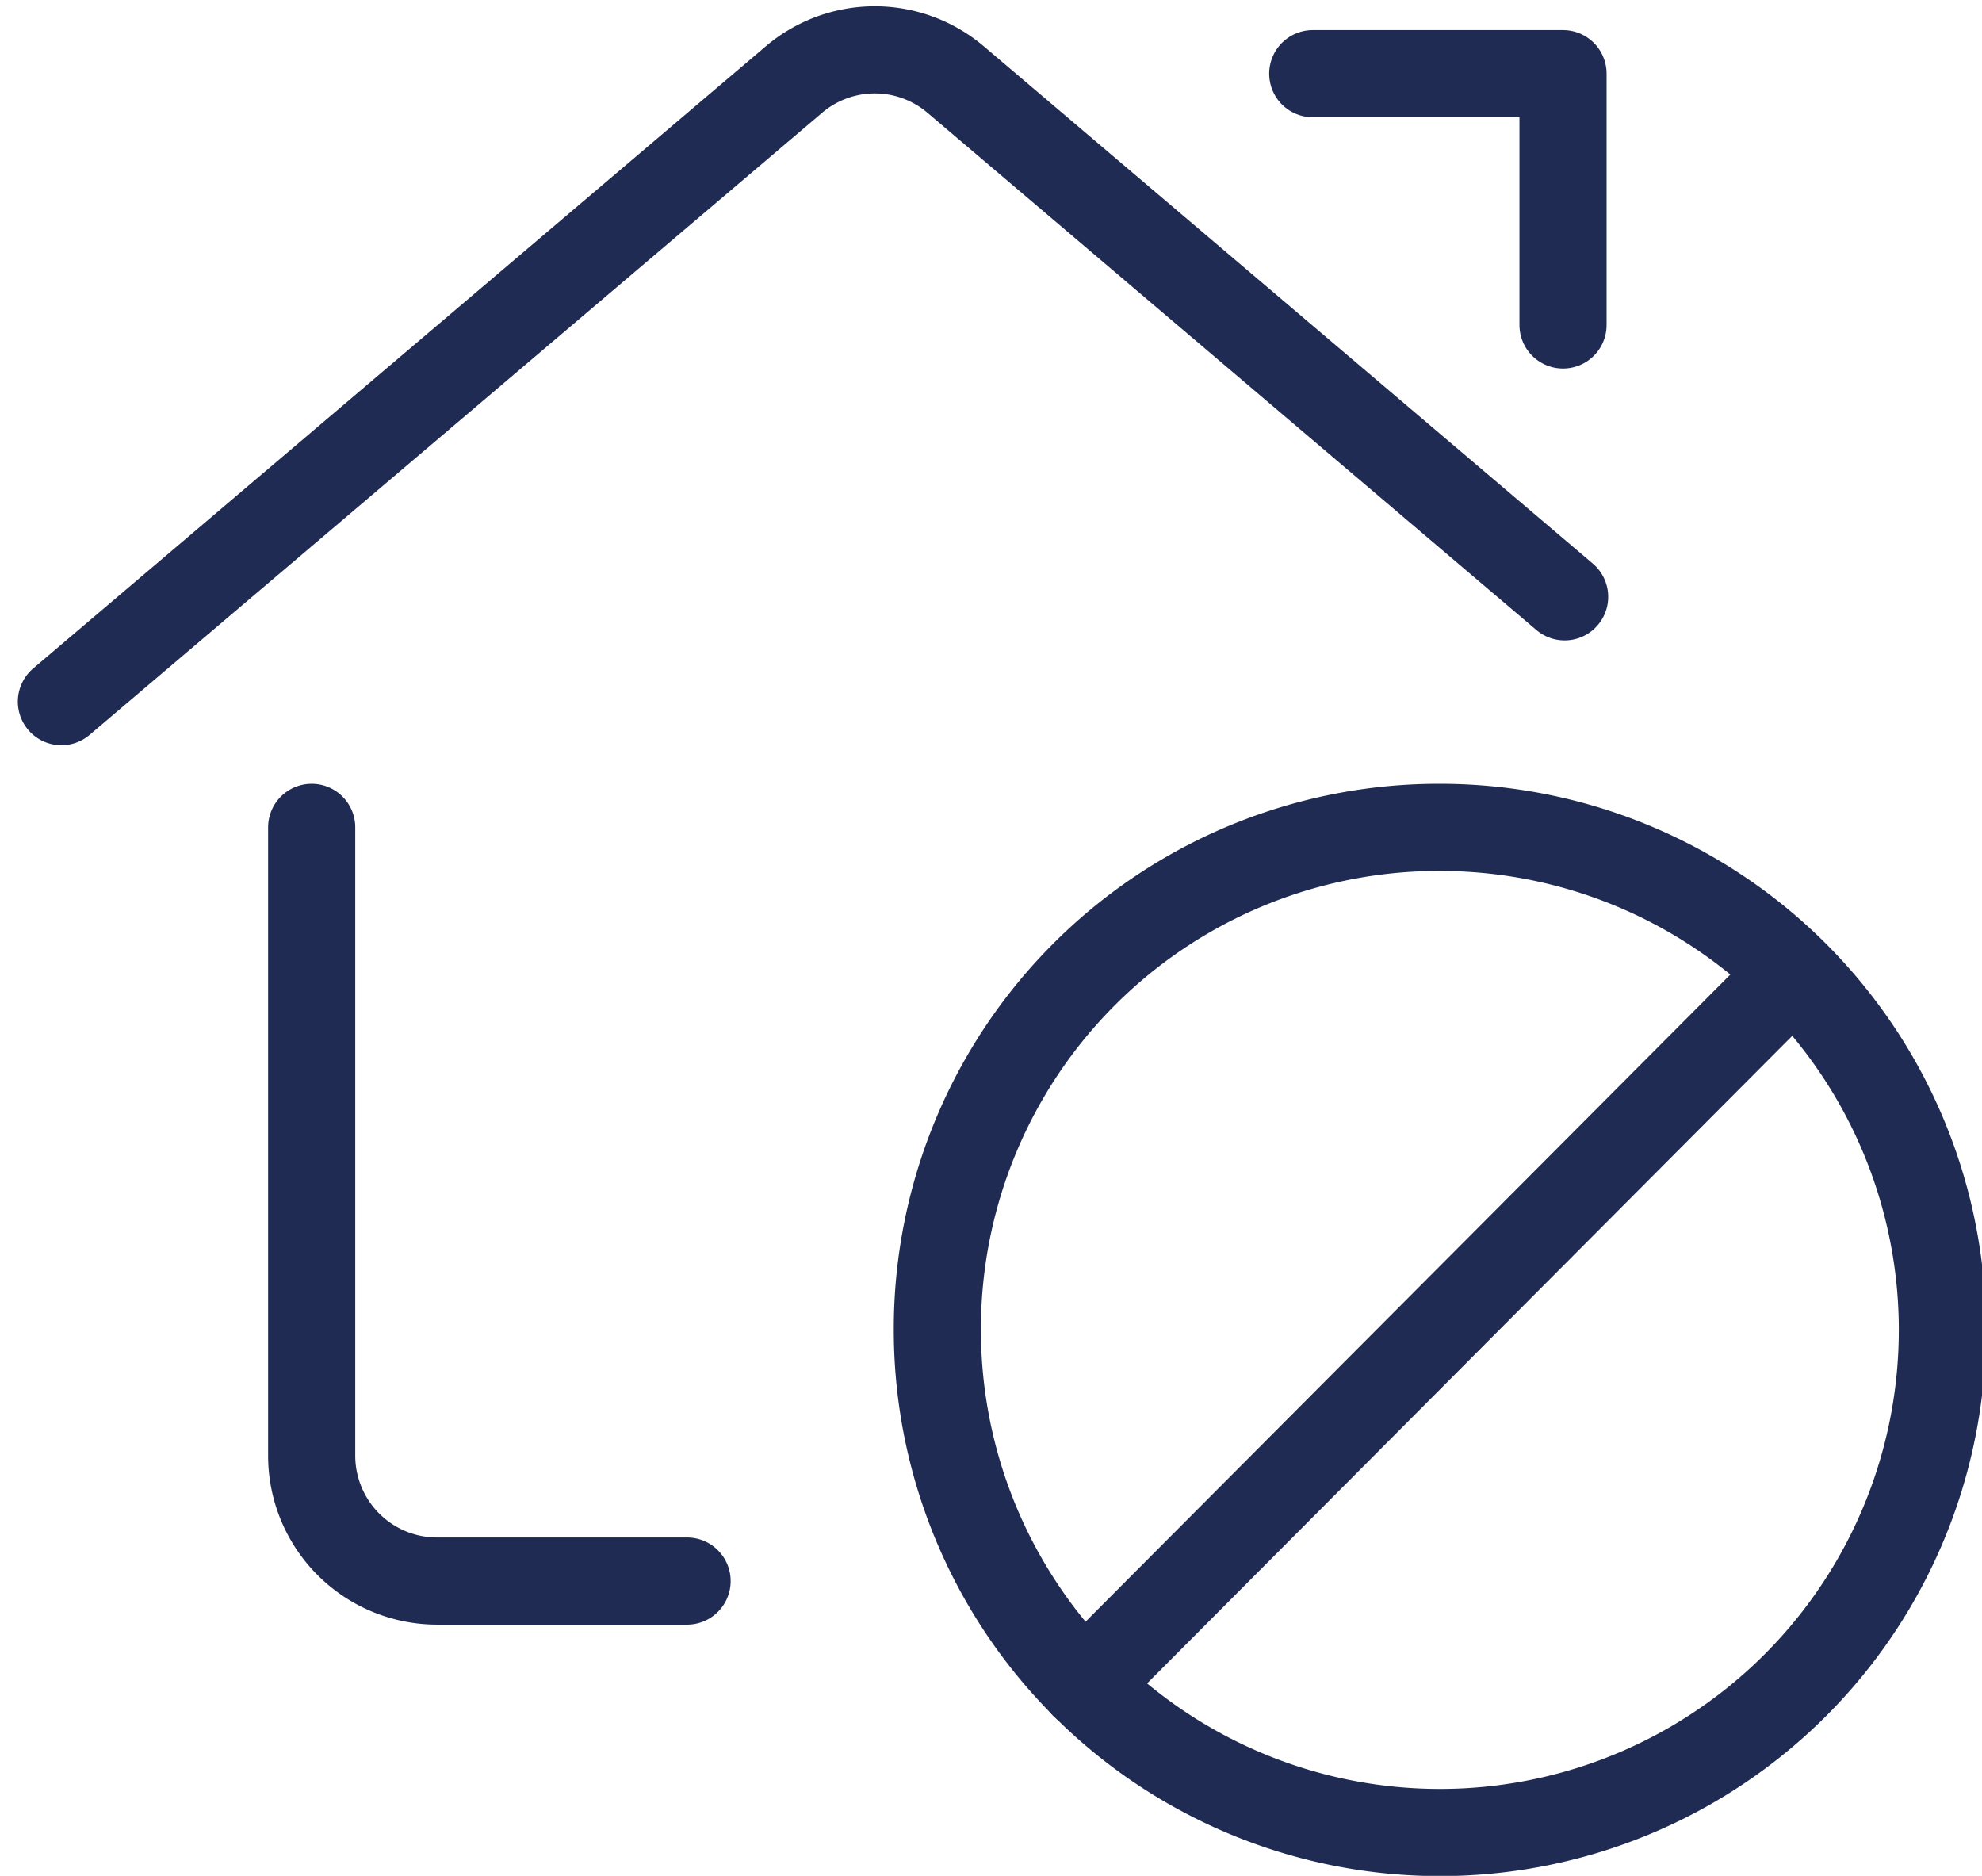
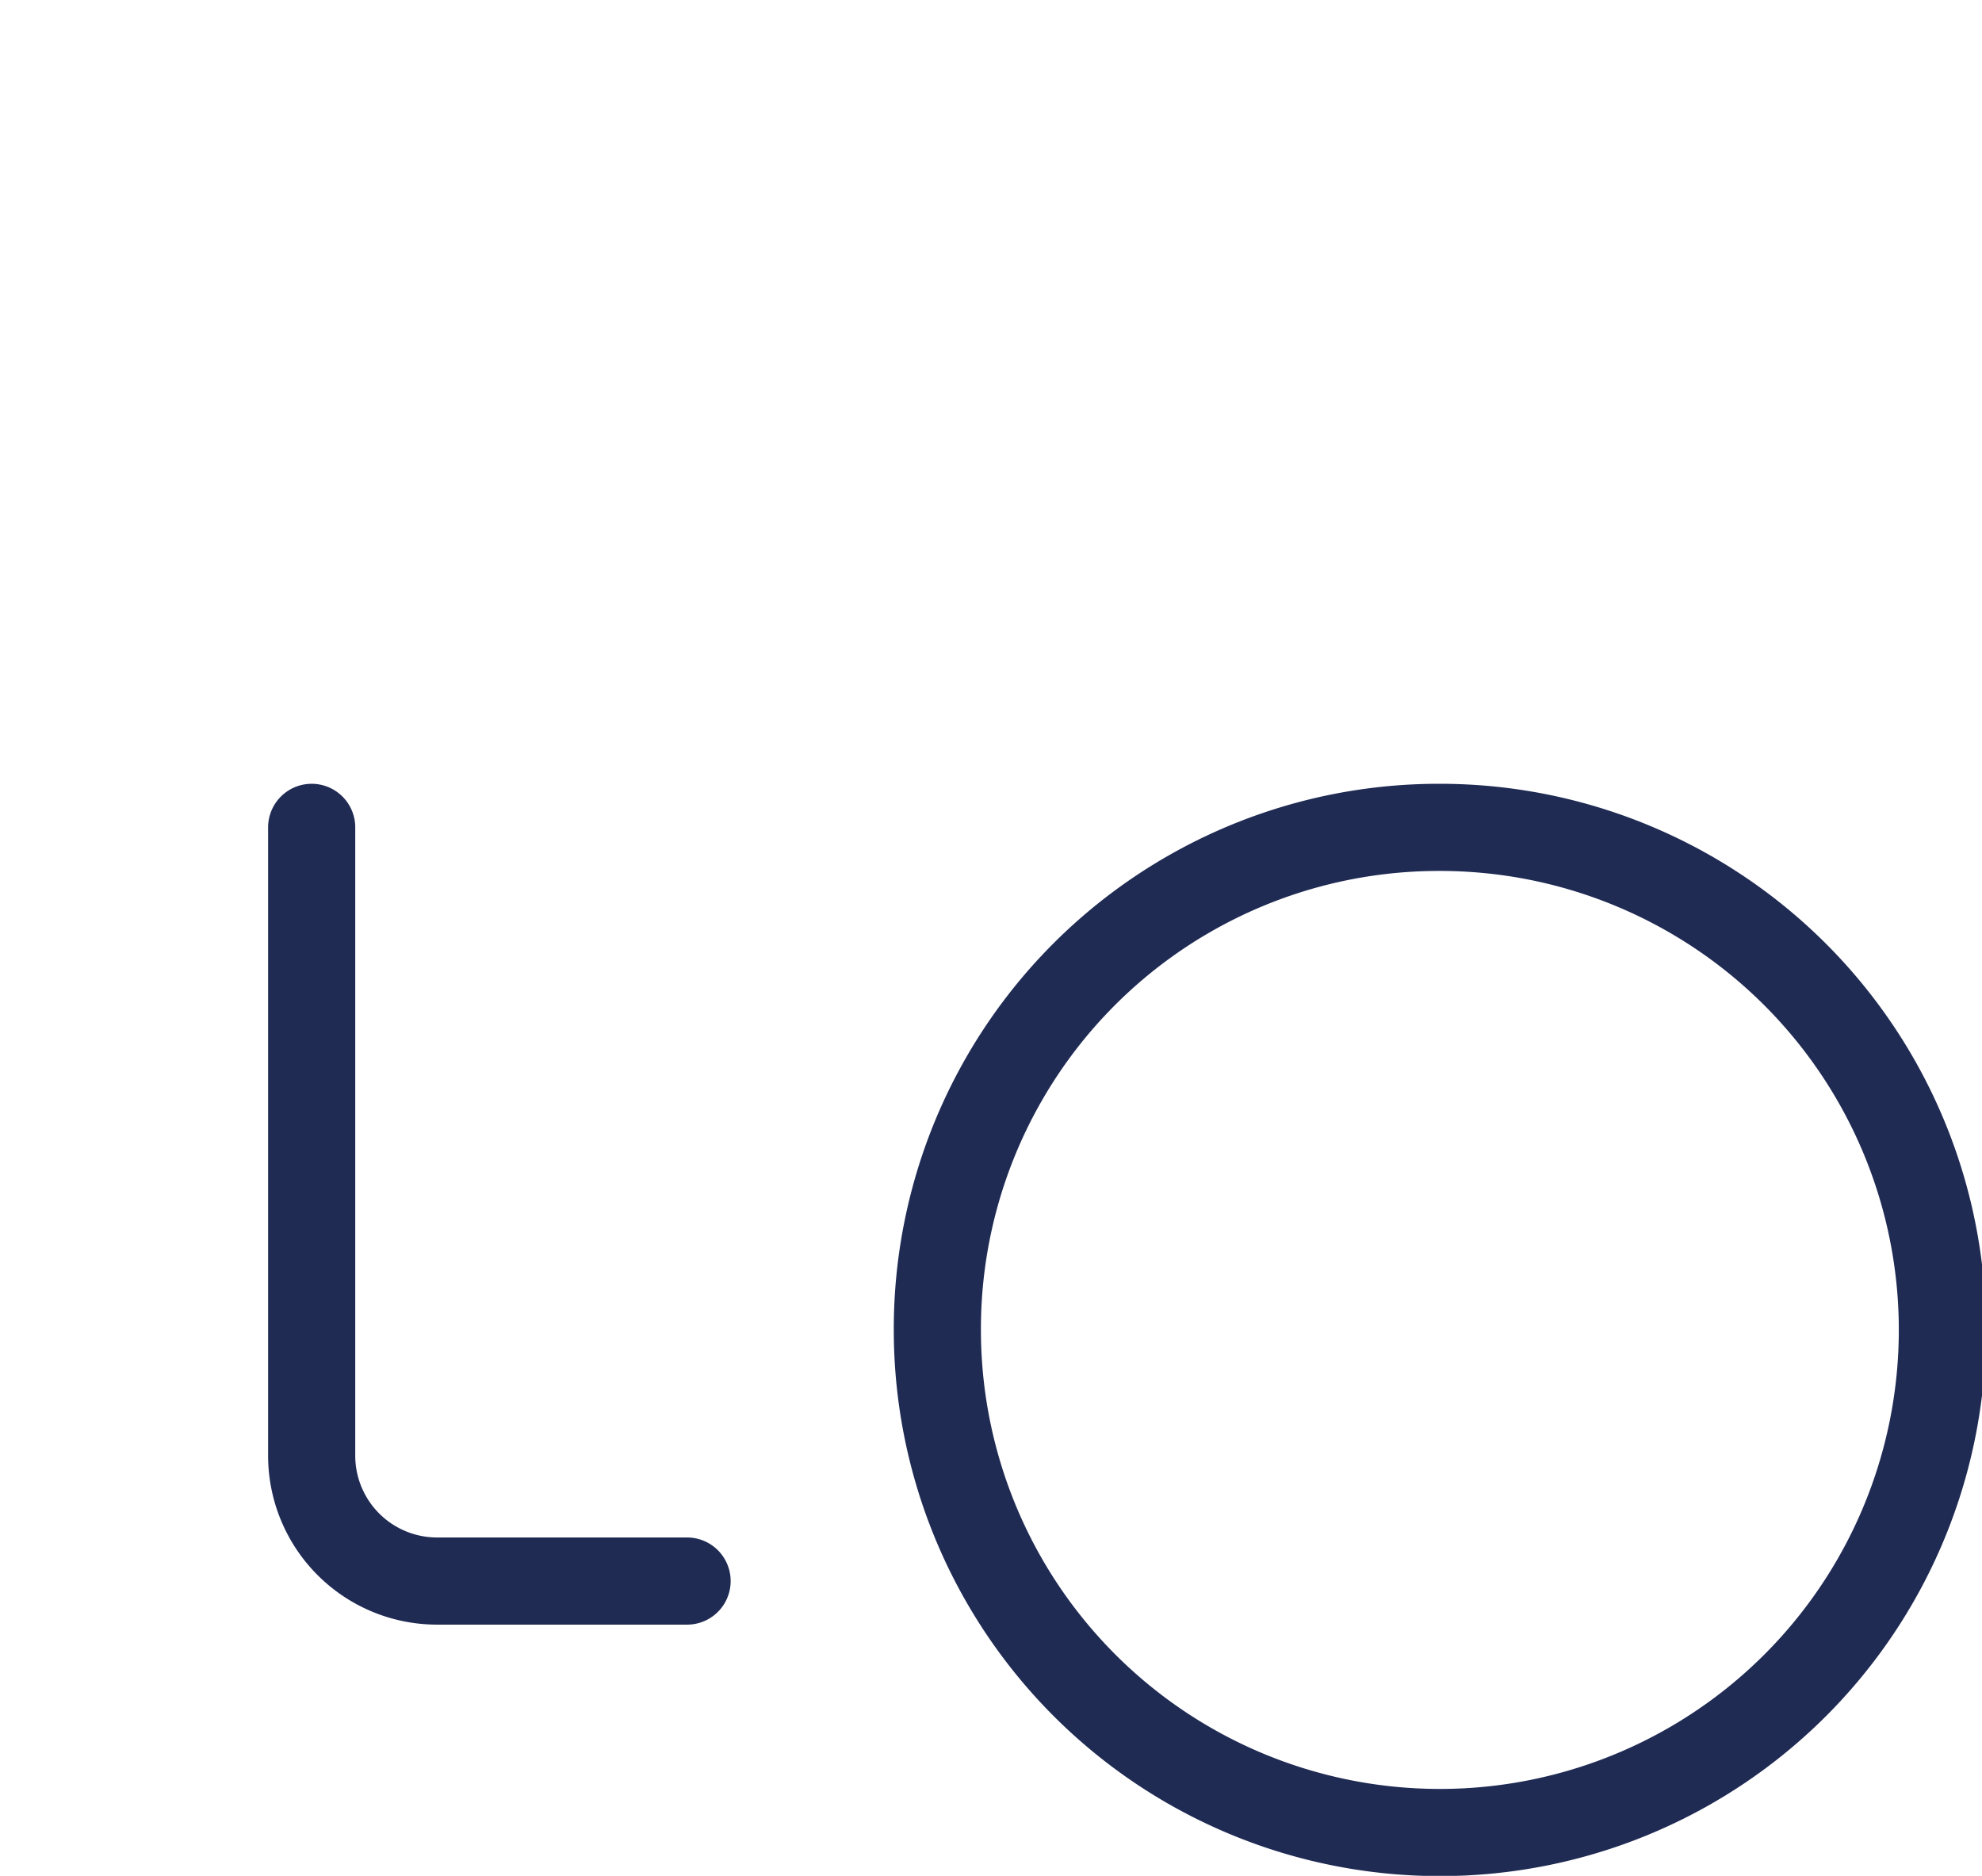
<svg xmlns="http://www.w3.org/2000/svg" width="68.234" height="64.572" viewBox="0 0 68.234 64.572">
  <defs>
    <style> .cls-1 { fill: none; stroke: #202b54; stroke-linecap: round; stroke-linejoin: round; stroke-width: 3px; } </style>
  </defs>
  <g id="Group_225" data-name="Group 225" transform="translate(-1070.76 -948.877)">
    <path id="Path_31" data-name="Path 31" class="cls-1" d="M28.549,69.694H19.933a4.318,4.318,0,0,1-4.308-4.324V43.75" transform="translate(1065.865 933.607)" />
-     <path id="Path_32" data-name="Path 32" class="cls-1" d="M3.125,27.5,28.344,6.086a4.3,4.3,0,0,1,5.566,0L54.876,23.892" transform="translate(1069.749 945.529)" />
-     <path id="Path_33" data-name="Path 33" class="cls-1" d="M65.625,6.25h8.616V14.9" transform="translate(1050.329 945.163)" />
    <path id="Path_34" data-name="Path 34" class="cls-1" d="M64.107,43.75a17.3,17.3,0,1,1-17.232,17.3A17.263,17.263,0,0,1,64.107,43.75Z" transform="translate(1056.155 933.607)" />
-     <path id="Path_35" data-name="Path 35" class="cls-1" d="M54.2,75.529,78.566,51.075" transform="translate(1053.879 931.35)" />
  </g>
</svg>